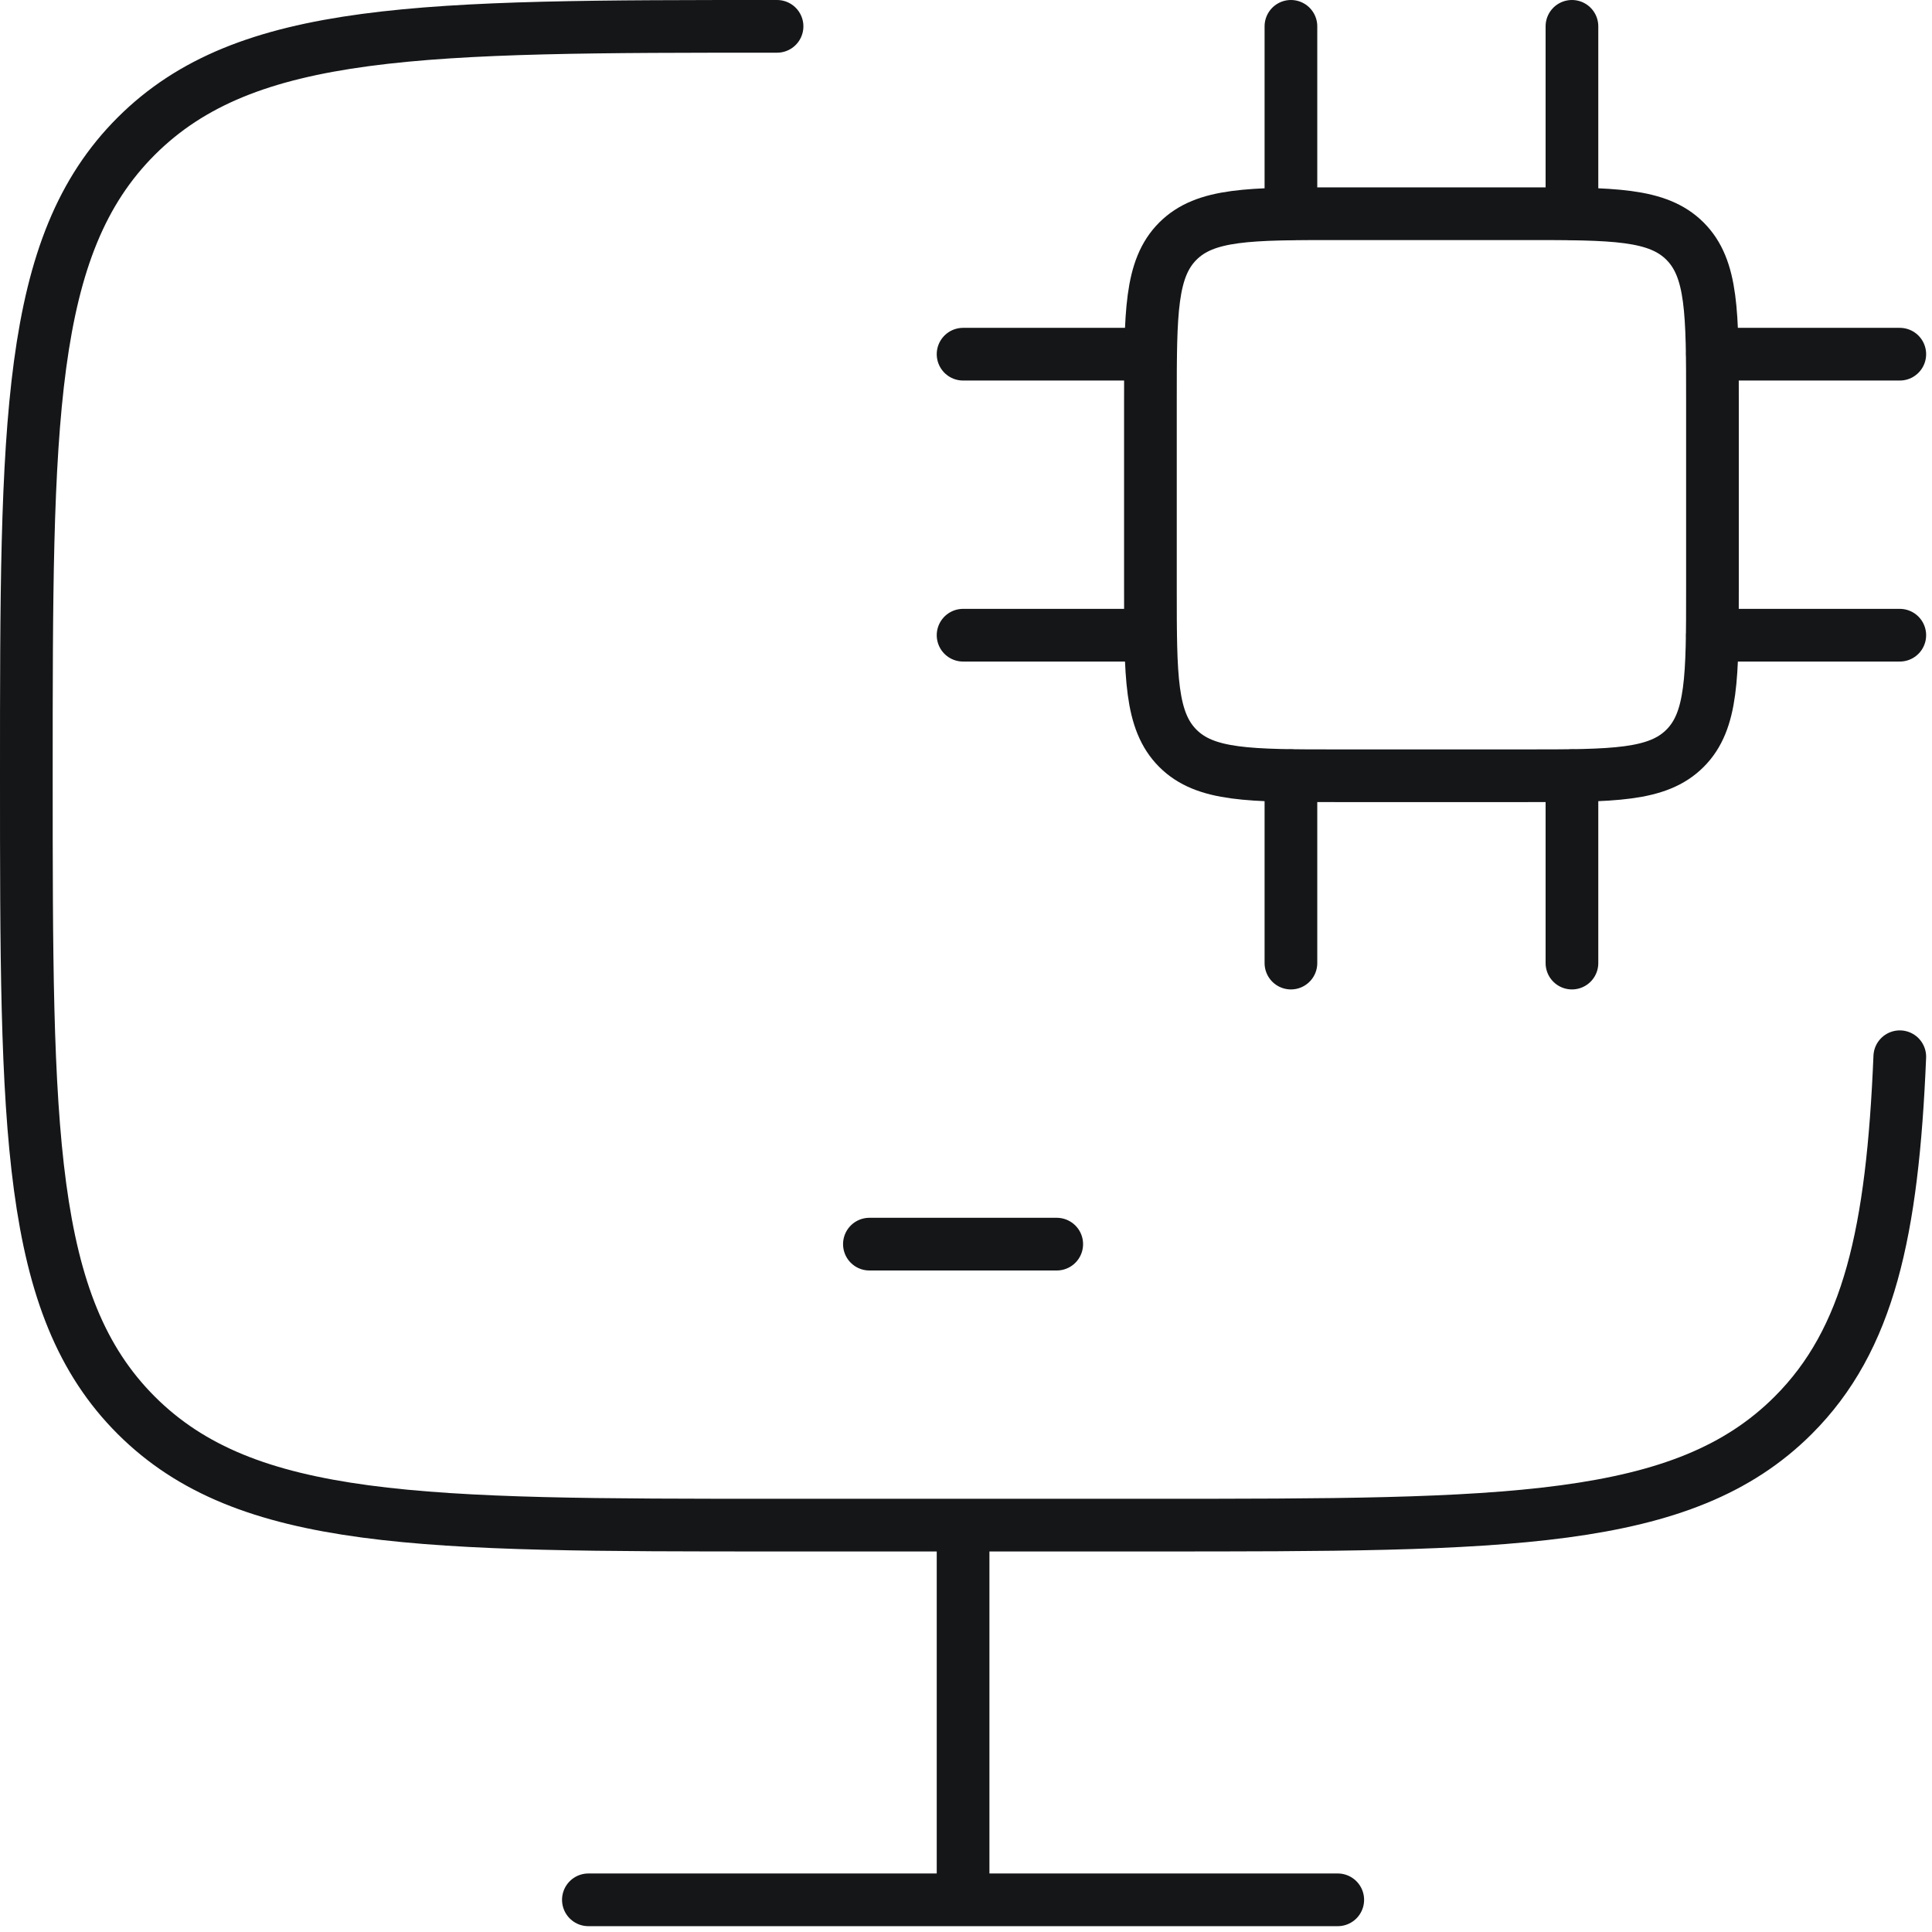
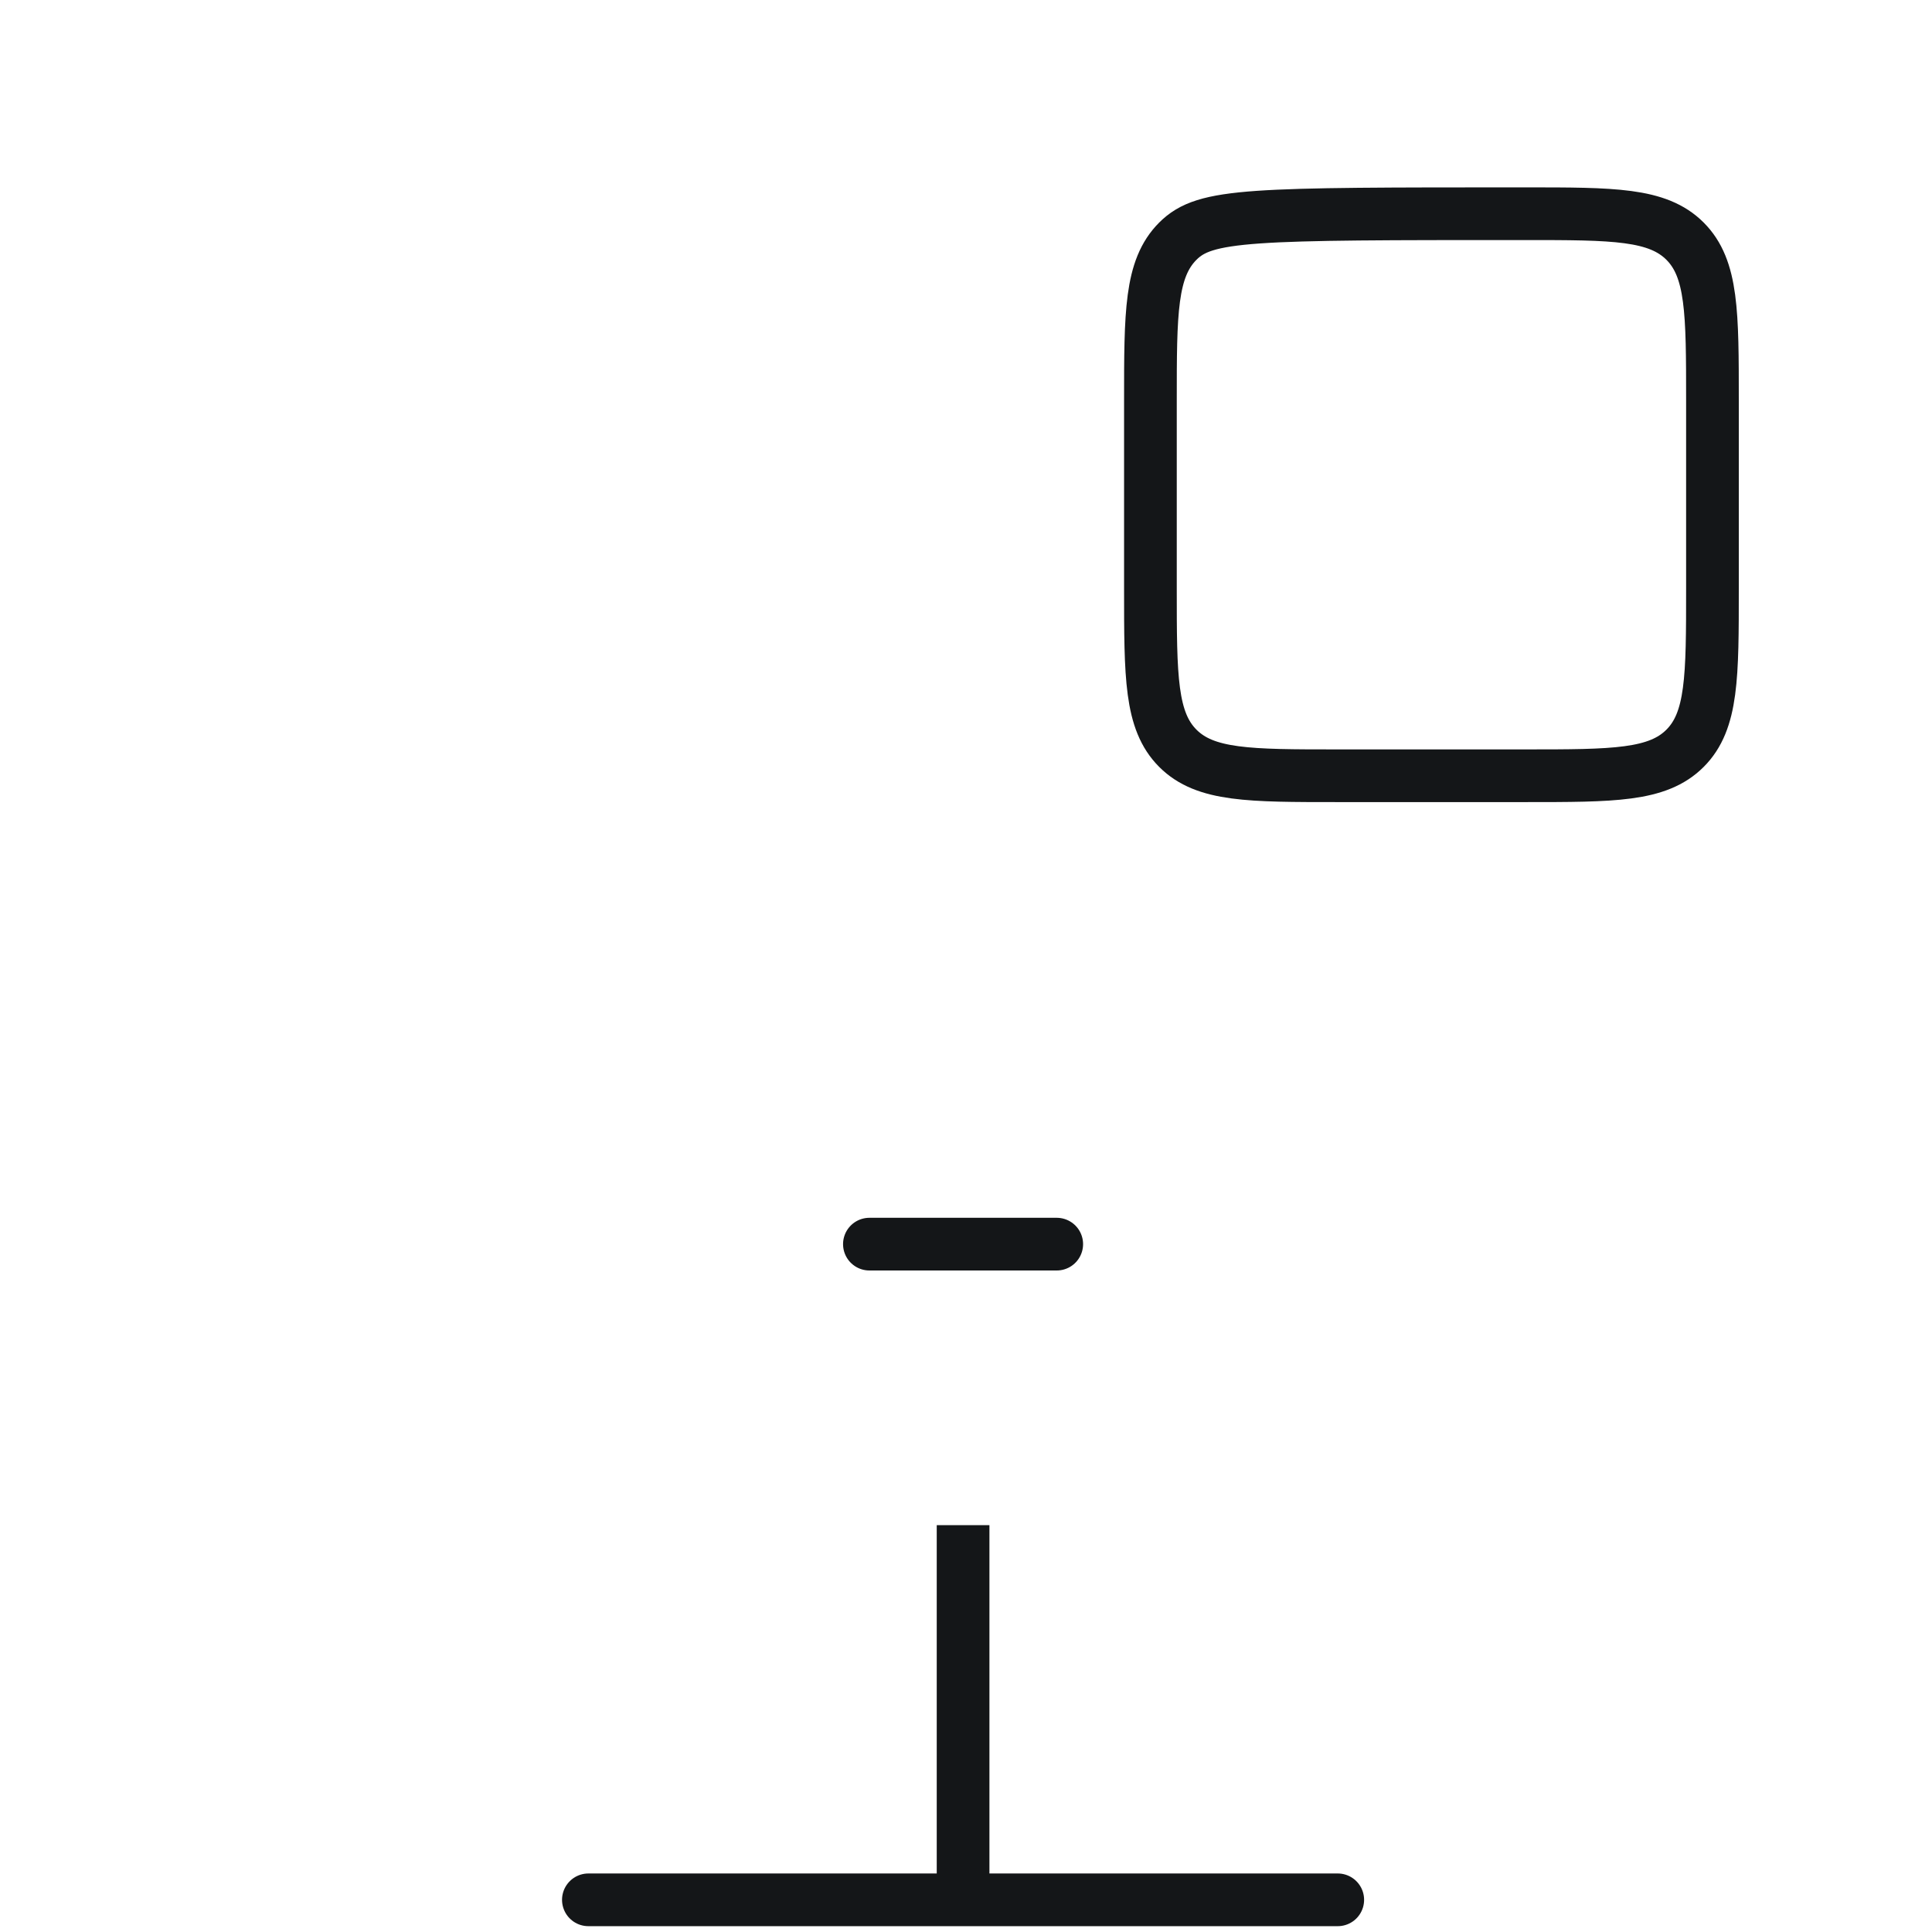
<svg xmlns="http://www.w3.org/2000/svg" width="55" height="55" viewBox="0 0 55 55" fill="none">
-   <path d="M22.121 0.75C12.046 0.75 7.009 0.75 3.88 3.874C0.75 6.998 0.75 12.027 0.75 22.083C0.75 32.14 0.75 37.168 3.88 40.292C7.009 43.417 12.046 43.417 22.121 43.417H32.806C42.88 43.417 47.917 43.417 51.047 40.292C53.206 38.137 53.876 35.076 54.083 30.083" stroke="#141618" stroke-width="1.5" stroke-linecap="round" />
  <path d="M27.417 43.418V54.085" stroke="#141618" stroke-width="1.5" />
  <path d="M16.75 54.084H38.083" stroke="#141618" stroke-width="1.5" stroke-linecap="round" />
  <path d="M24.75 35.418H30.083" stroke="#141618" stroke-width="1.5" stroke-linecap="round" stroke-linejoin="round" />
-   <path d="M43.417 6.084H38.083C35.569 6.084 34.312 6.084 33.531 6.865C32.75 7.646 32.75 8.903 32.75 11.417V16.751C32.75 19.265 32.75 20.522 33.531 21.303C34.312 22.084 35.569 22.084 38.083 22.084H43.417C45.931 22.084 47.188 22.084 47.969 21.303C48.75 20.522 48.75 19.265 48.75 16.751V11.417C48.75 8.903 48.75 7.646 47.969 6.865C47.188 6.084 45.931 6.084 43.417 6.084Z" stroke="#141618" stroke-width="1.5" stroke-linecap="round" stroke-linejoin="round" />
-   <path d="M36.75 22.083V27.417M44.75 22.083V27.417M36.75 0.75V6.083M44.75 0.75V6.083M32.75 10.083H27.417M32.75 18.083H27.417M54.083 10.083H48.75M54.083 18.083H48.75" stroke="#141618" stroke-width="1.5" stroke-linecap="round" stroke-linejoin="round" />
+   <path d="M43.417 6.084C35.569 6.084 34.312 6.084 33.531 6.865C32.75 7.646 32.75 8.903 32.75 11.417V16.751C32.75 19.265 32.75 20.522 33.531 21.303C34.312 22.084 35.569 22.084 38.083 22.084H43.417C45.931 22.084 47.188 22.084 47.969 21.303C48.75 20.522 48.75 19.265 48.75 16.751V11.417C48.75 8.903 48.75 7.646 47.969 6.865C47.188 6.084 45.931 6.084 43.417 6.084Z" stroke="#141618" stroke-width="1.5" stroke-linecap="round" stroke-linejoin="round" />
</svg>